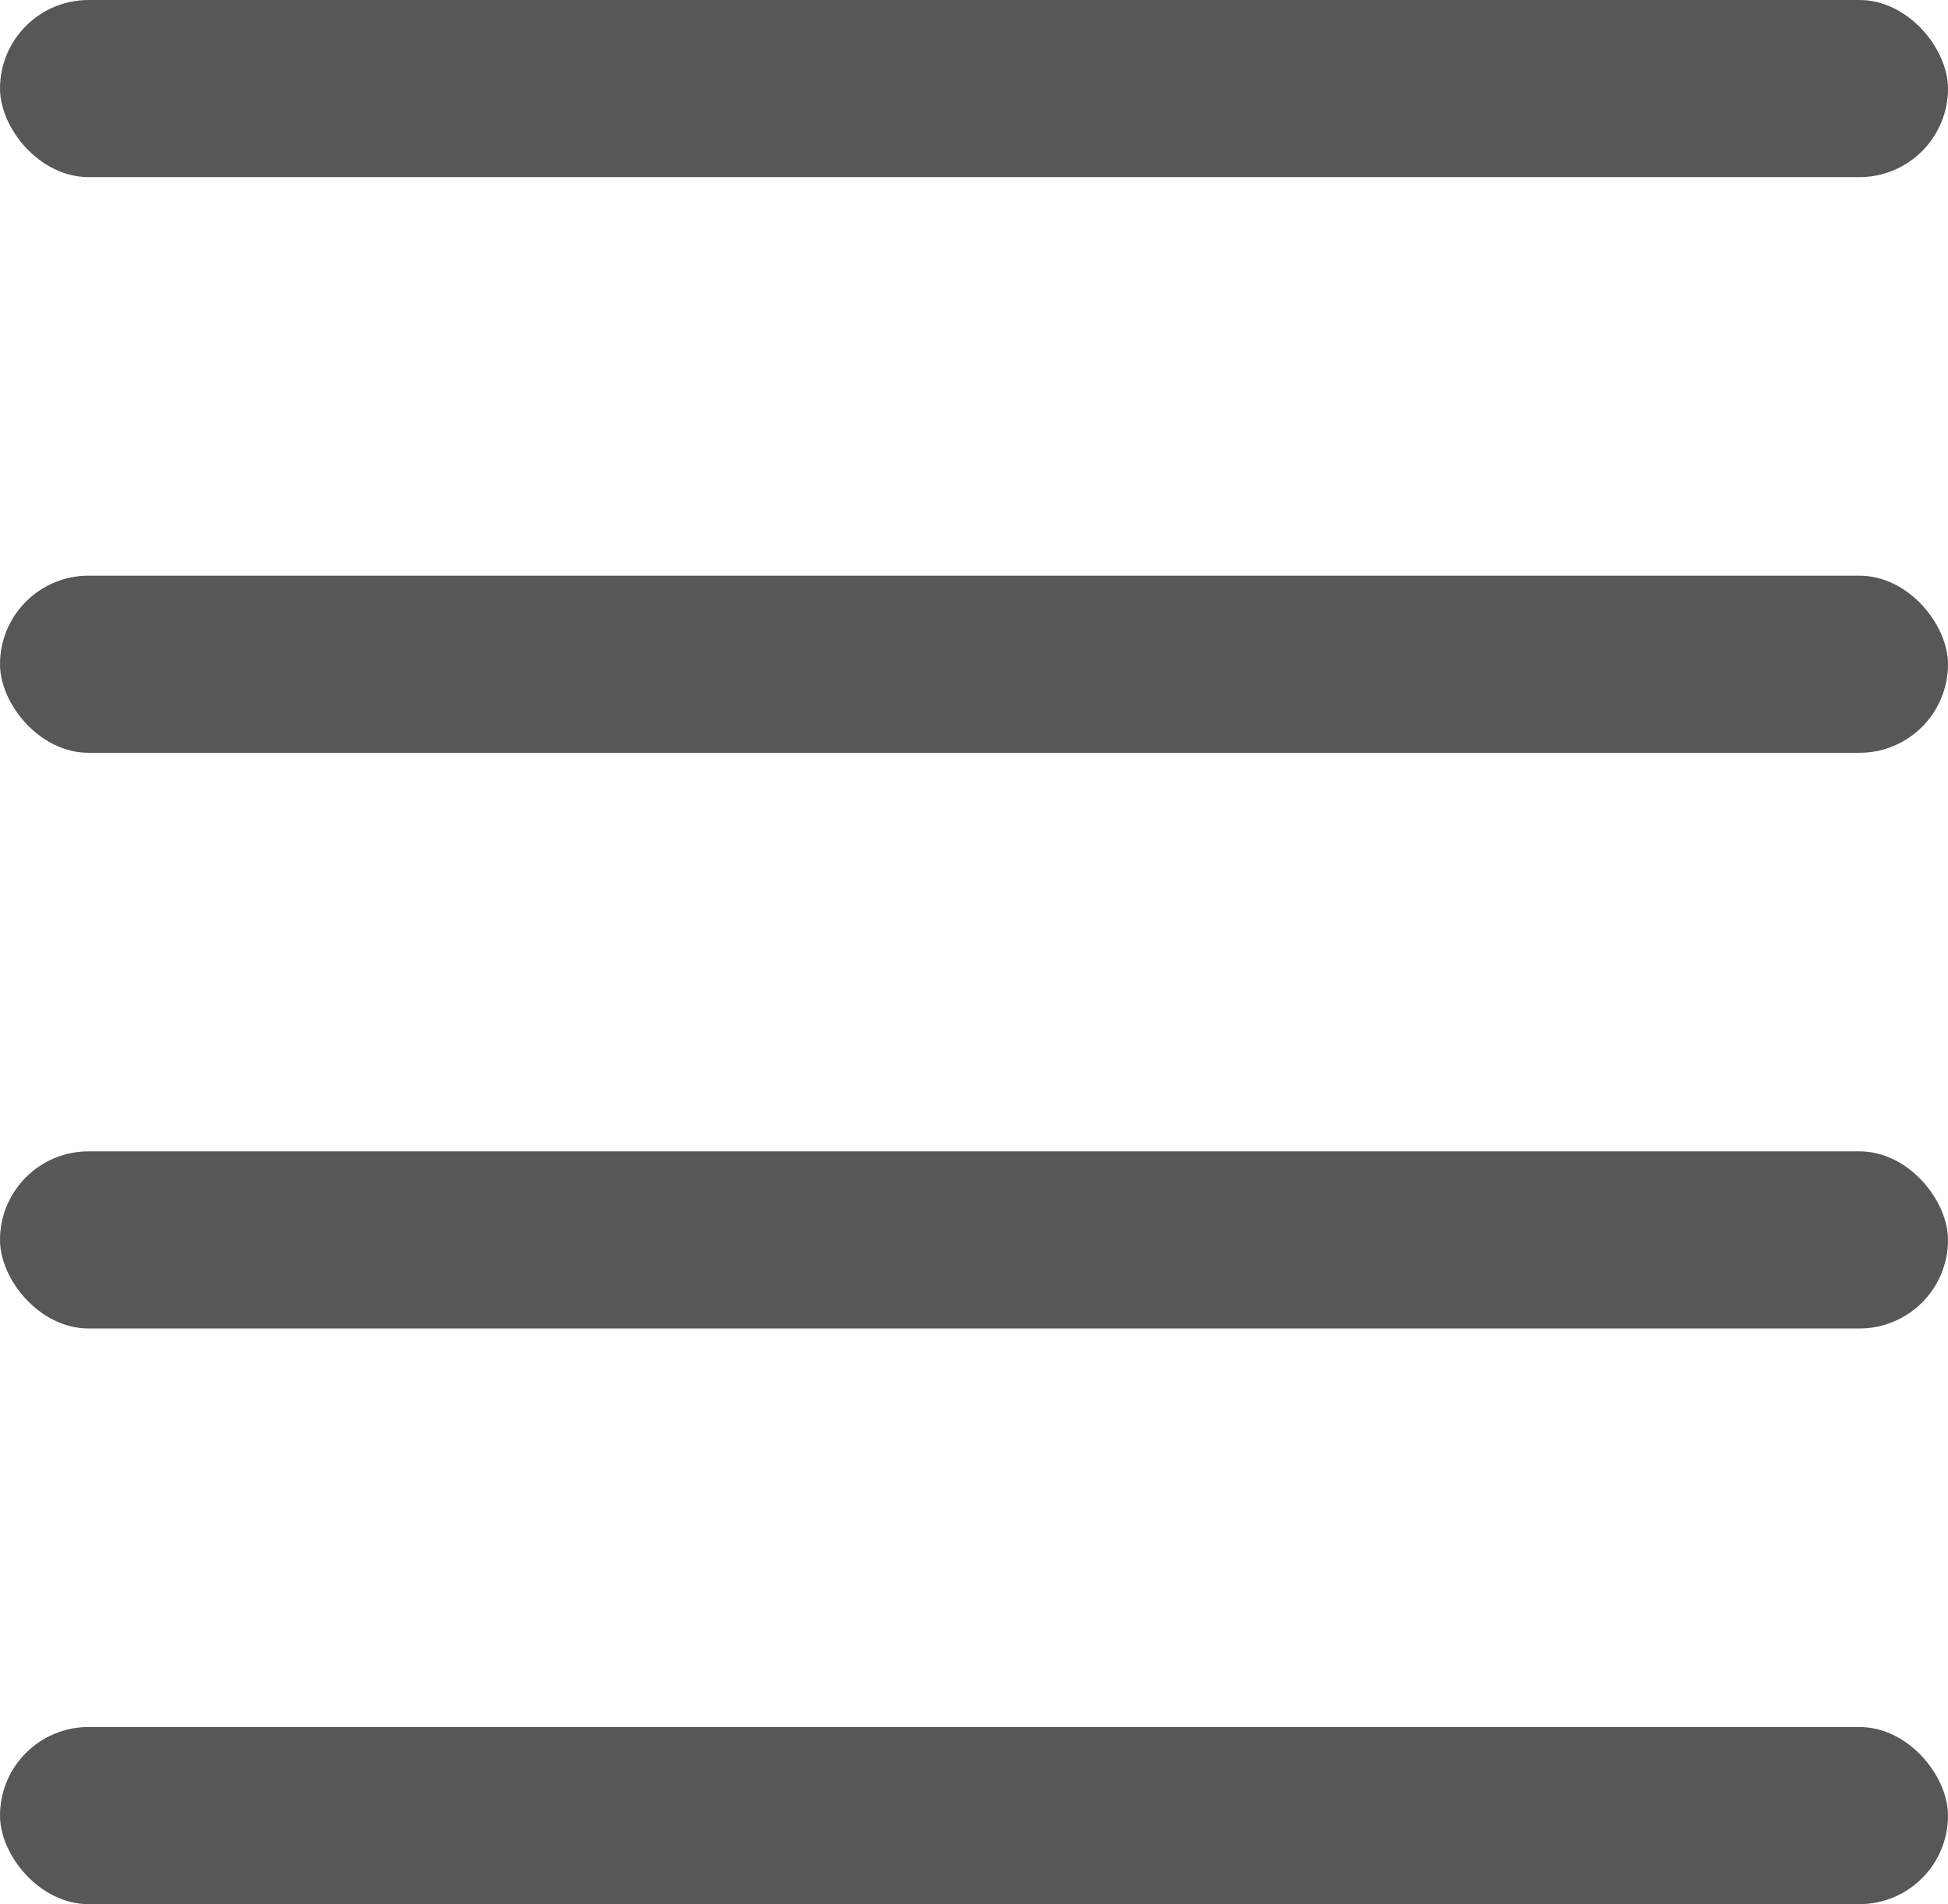
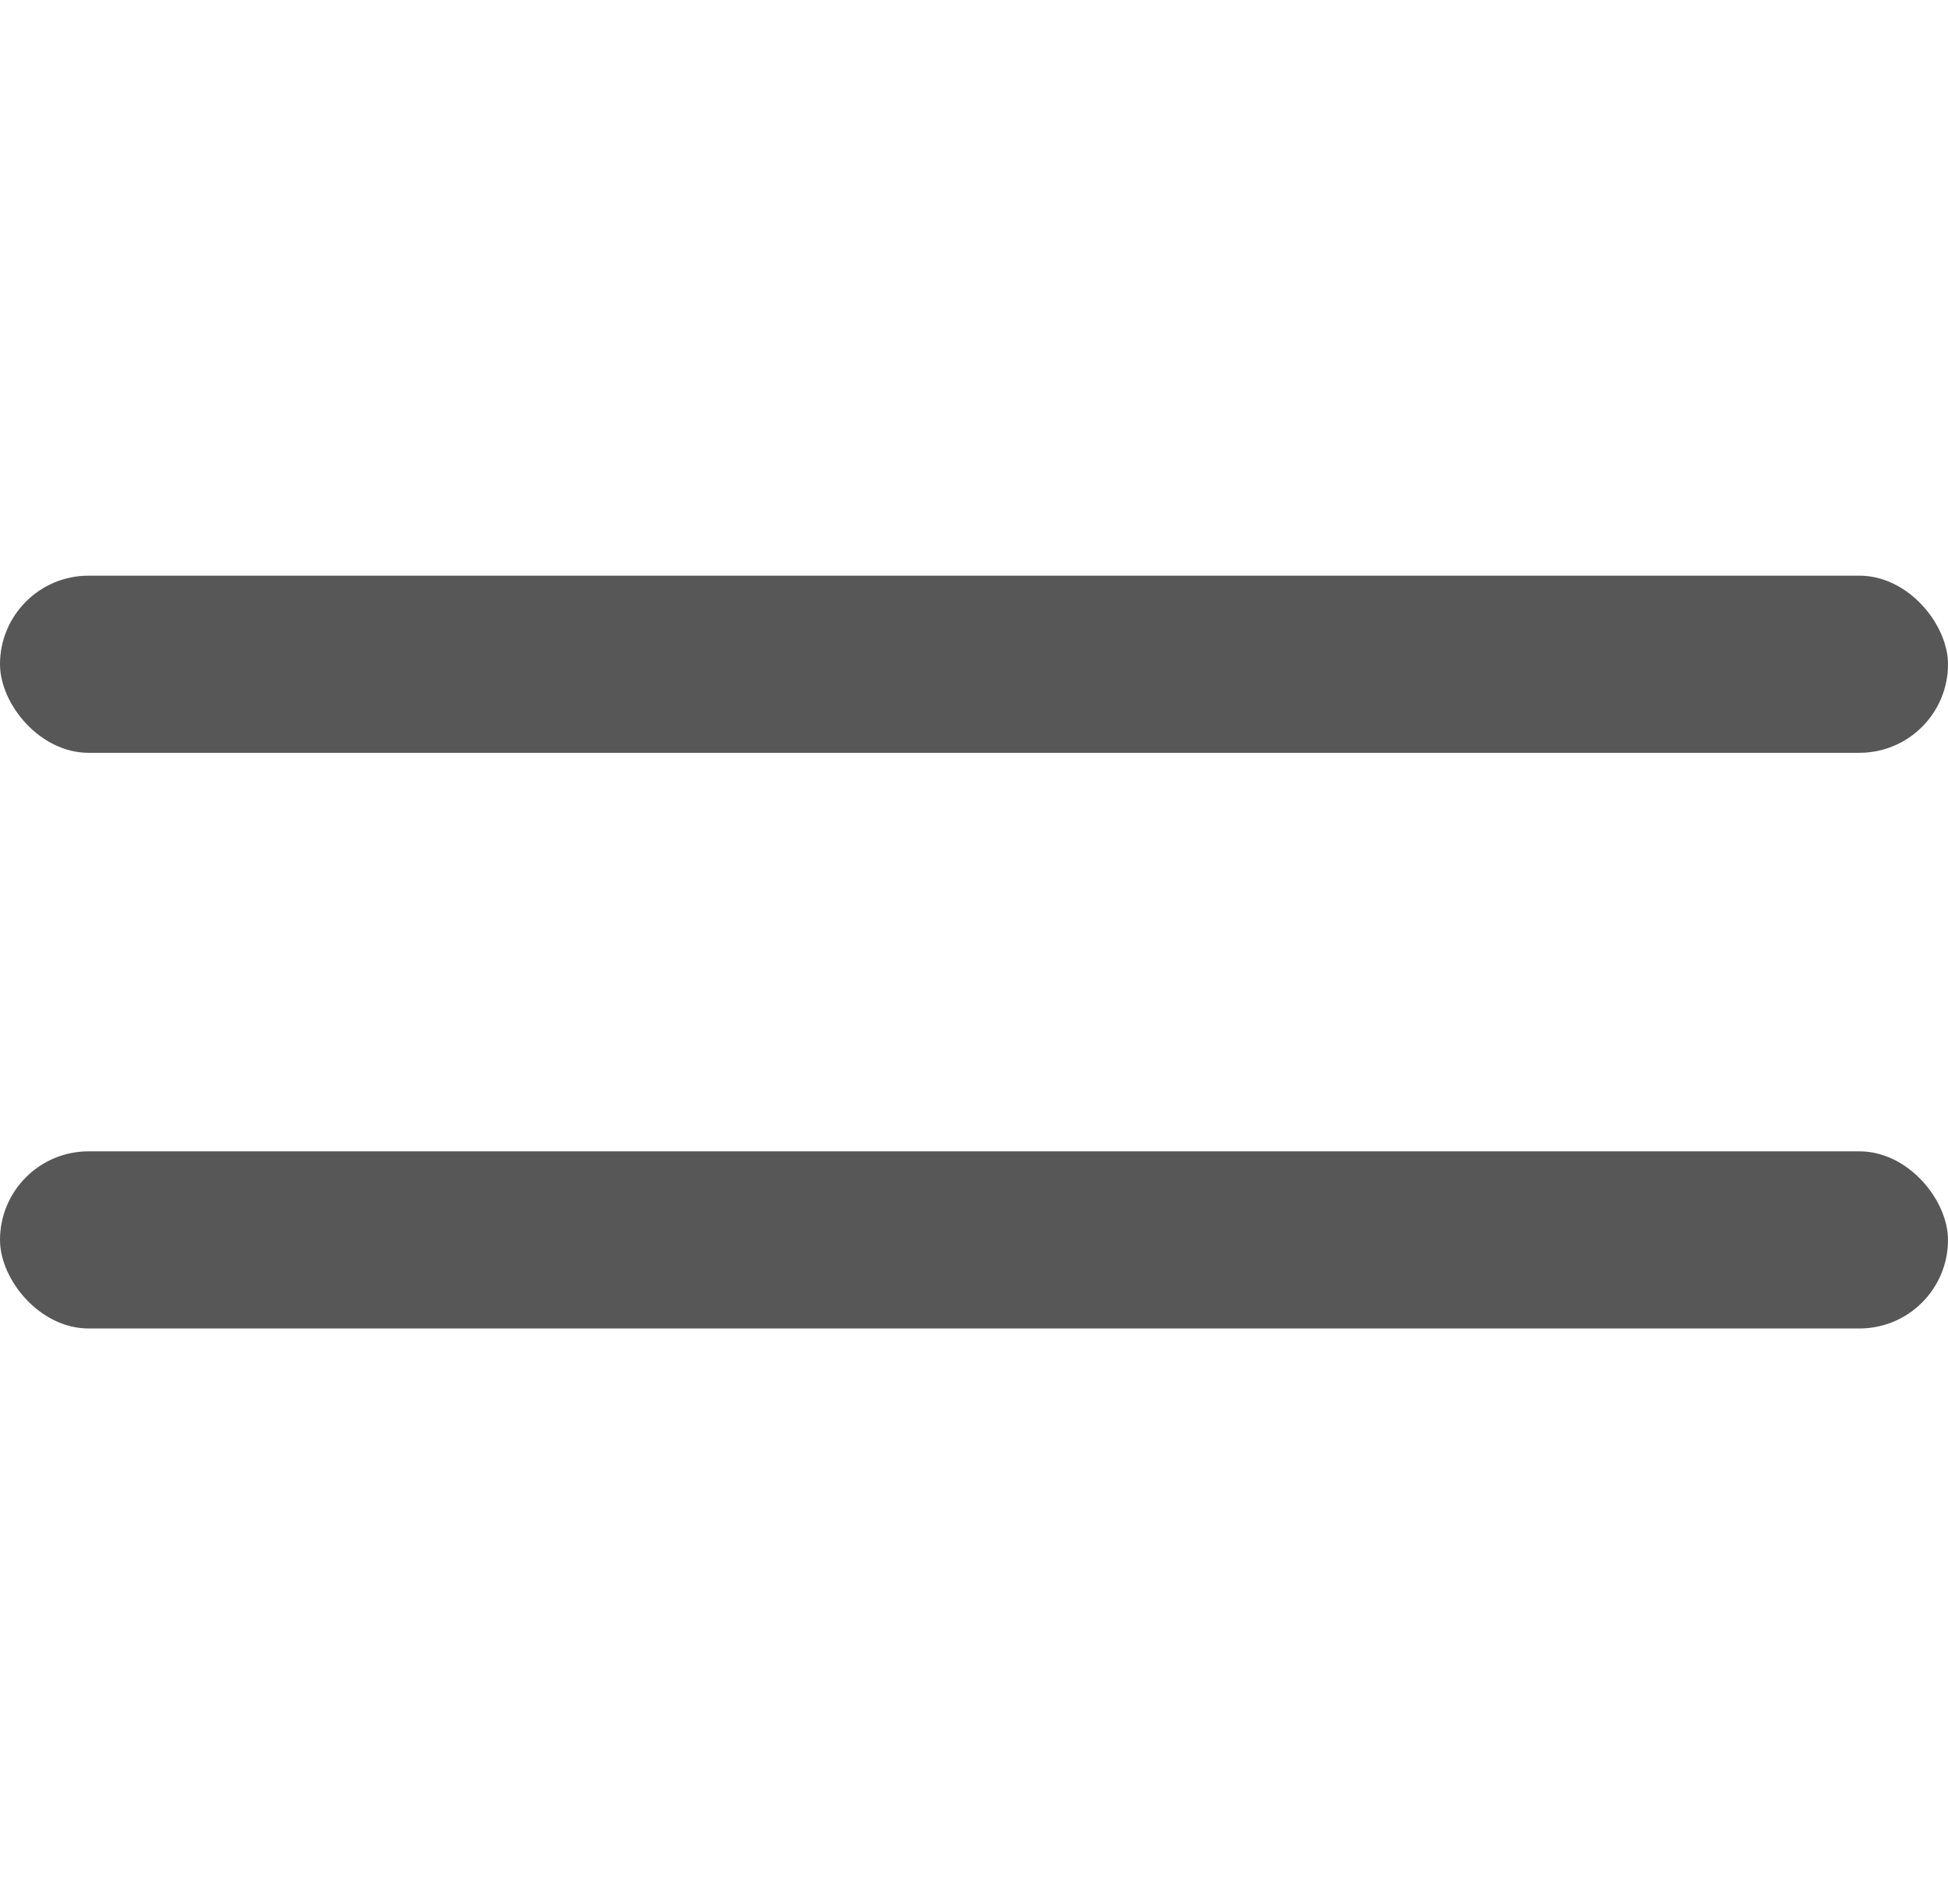
<svg xmlns="http://www.w3.org/2000/svg" width="44" height="43" viewBox="0 0 44 43">
  <g id="Groupe_1456" data-name="Groupe 1456" transform="translate(-1753 -50.5)">
-     <rect id="Rectangle_1" data-name="Rectangle 1" width="44" height="4" rx="2" transform="translate(1753 50.5)" fill="#575757" />
    <rect id="Rectangle_24" data-name="Rectangle 24" width="44" height="4" rx="2" transform="translate(1753 63.5)" fill="#575757" />
    <rect id="Rectangle_25" data-name="Rectangle 25" width="44" height="4" rx="2" transform="translate(1753 76.5)" fill="#575757" />
-     <rect id="Rectangle_26" data-name="Rectangle 26" width="44" height="4" rx="2" transform="translate(1753 89.5)" fill="#575757" />
  </g>
</svg>